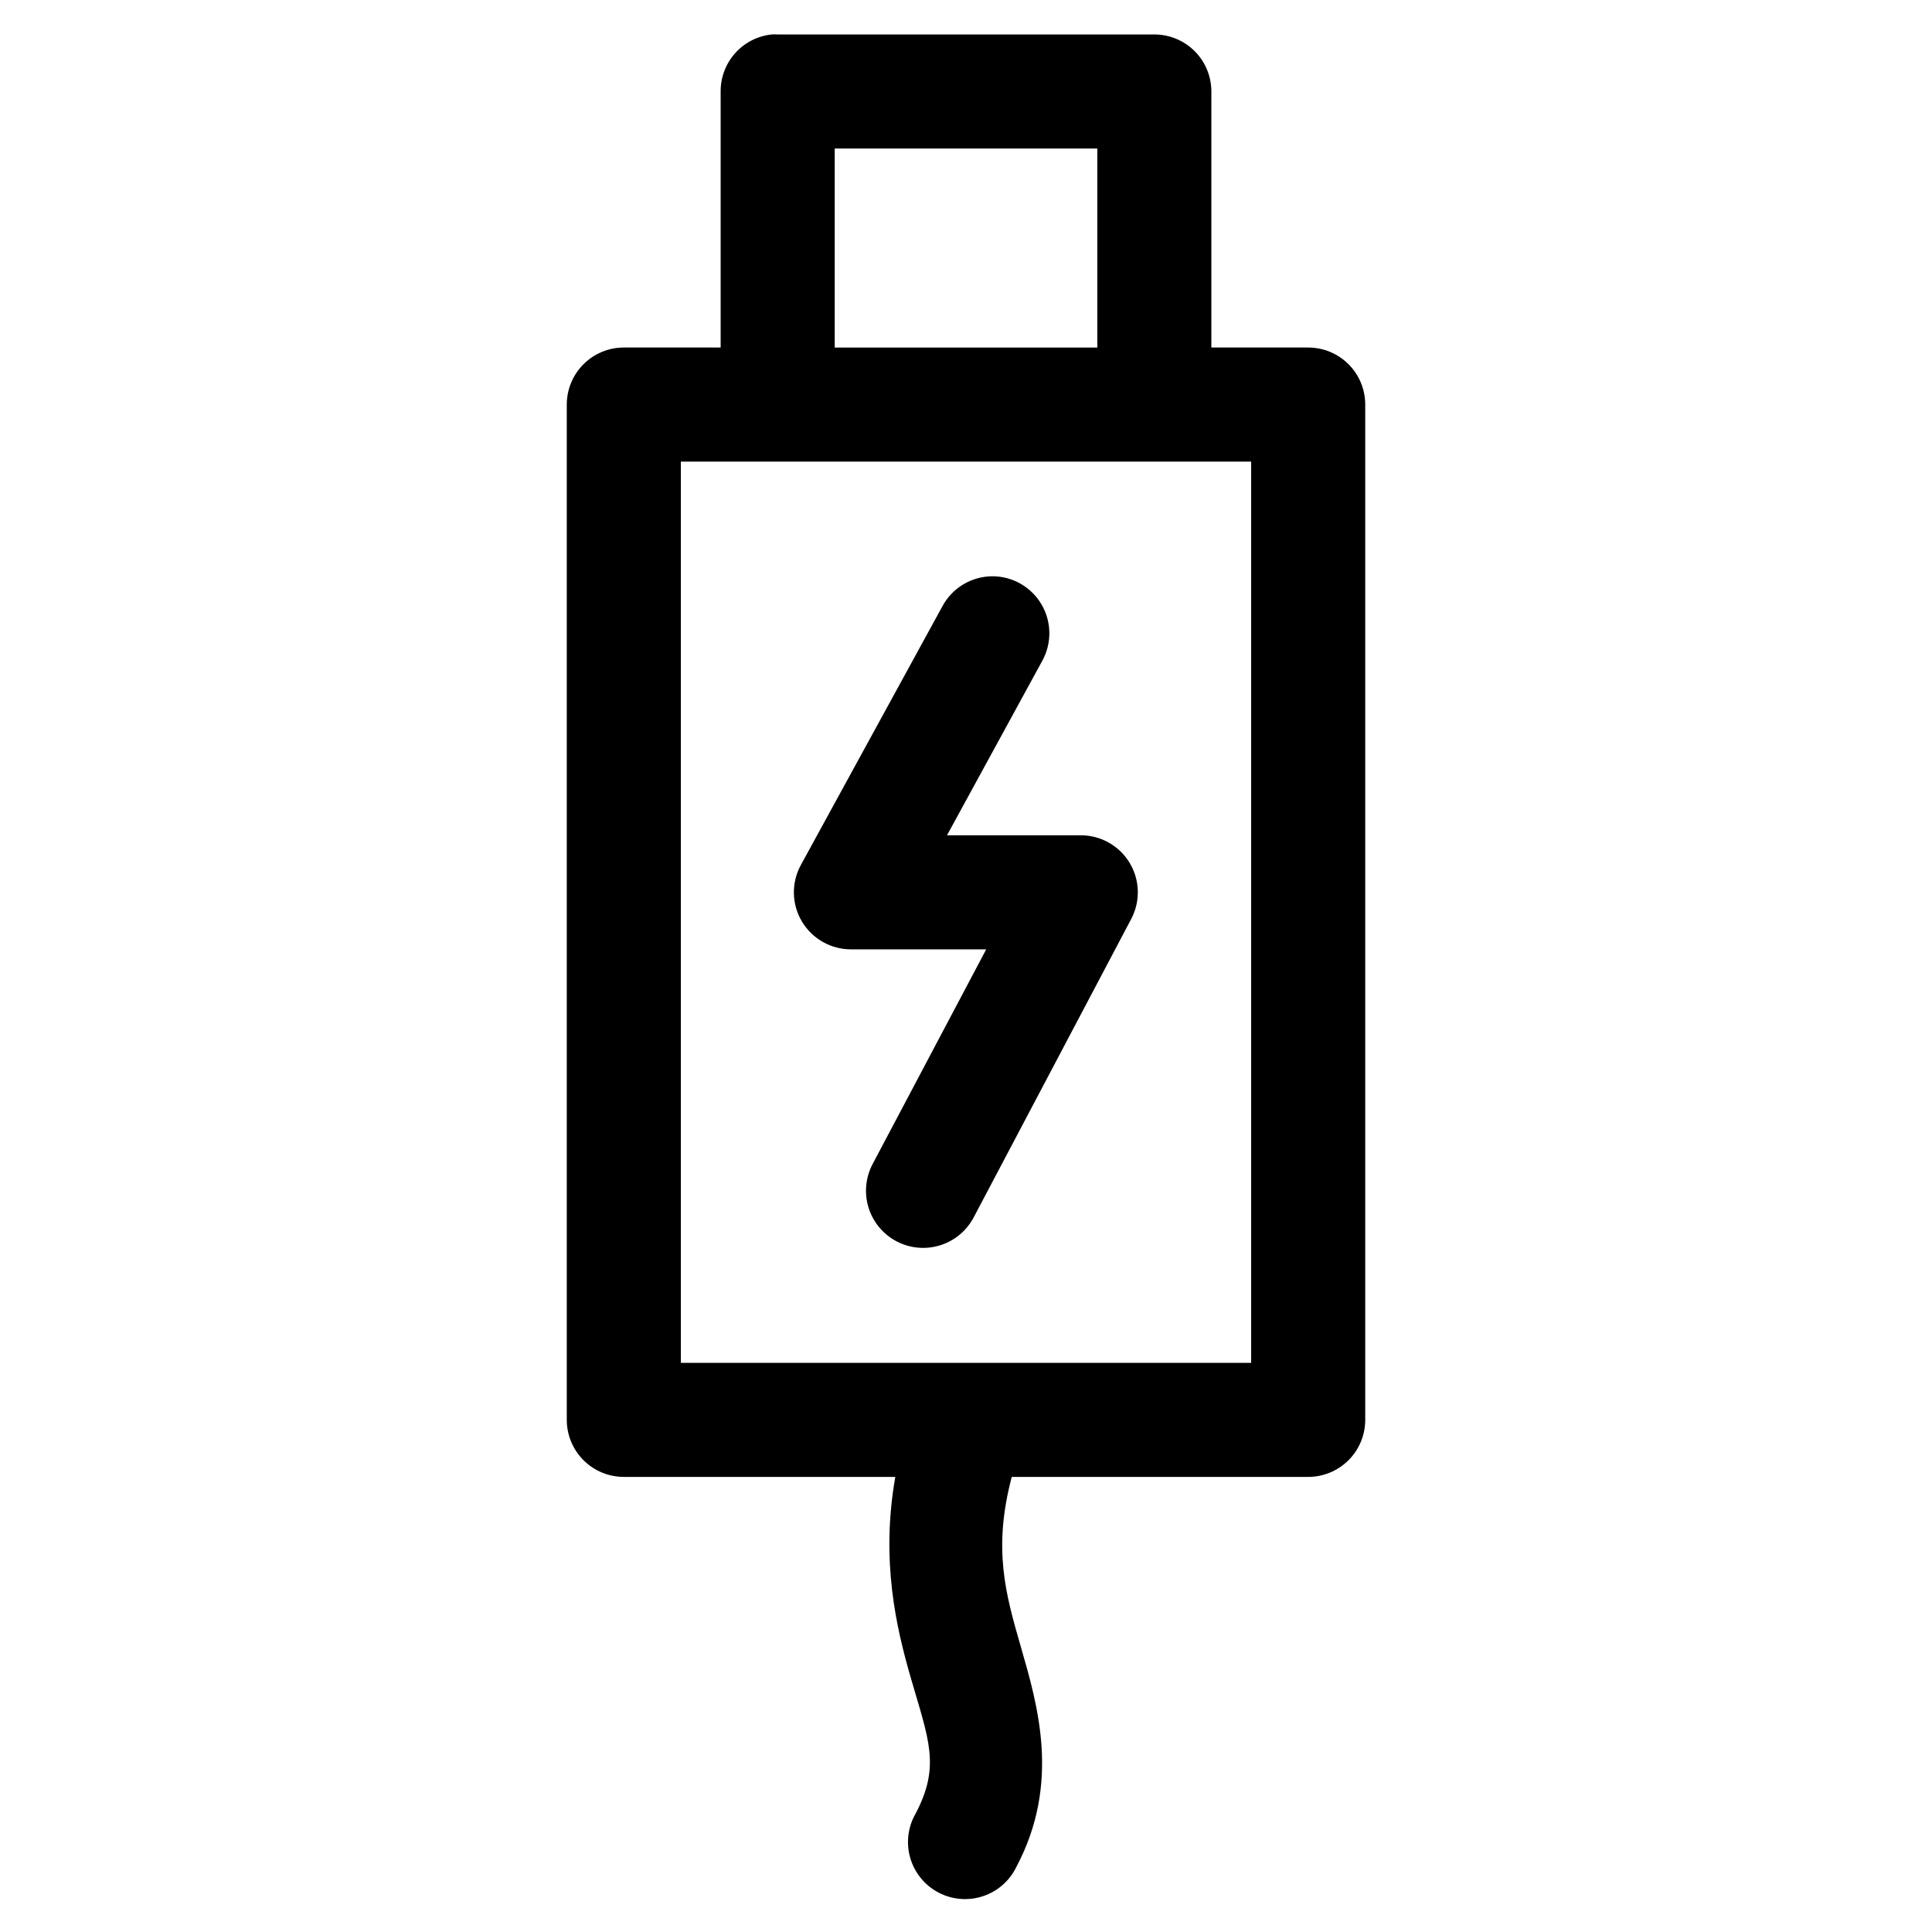
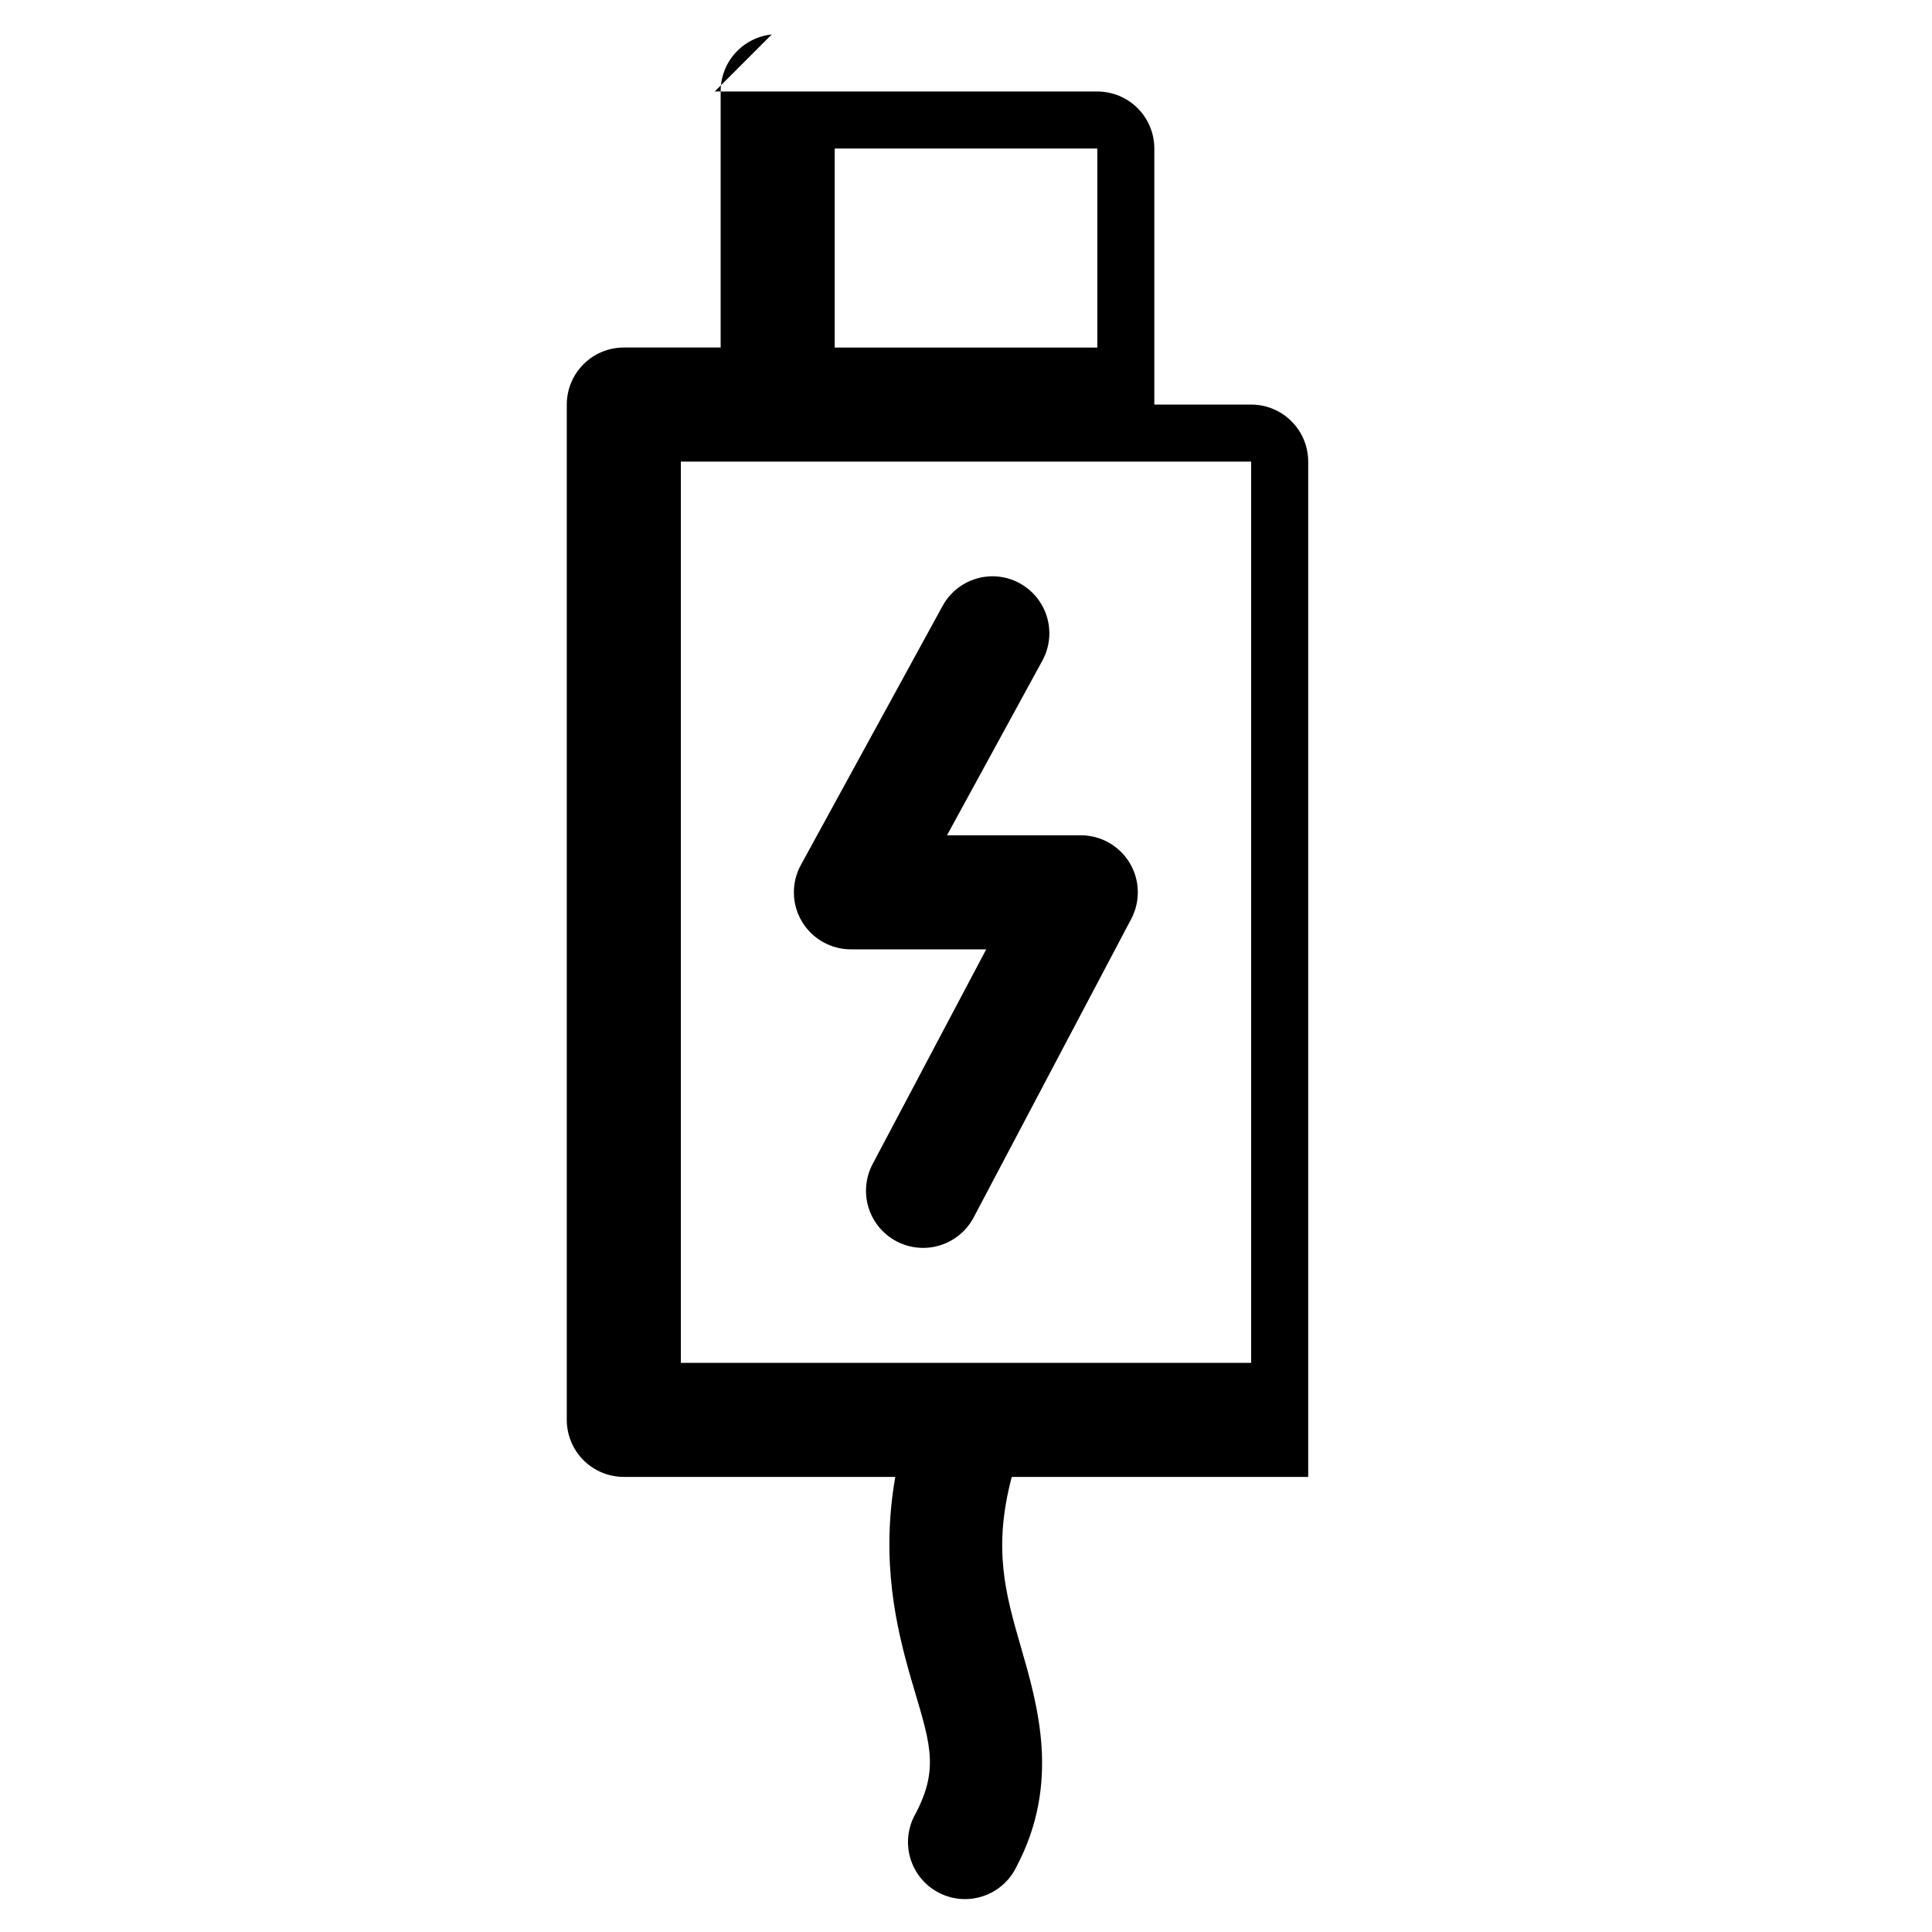
<svg xmlns="http://www.w3.org/2000/svg" fill="#000000" width="800px" height="800px" version="1.1" viewBox="144 144 512 512">
-   <path d="m348.52 153.13c-3.731 0.391-7.18 2.152-9.684 4.945-2.5 2.793-3.875 6.418-3.856 10.168v67.855h-25.664c-4.008 0-7.852 1.594-10.688 4.43-2.832 2.832-4.426 6.676-4.426 10.688v269.06c0 4.012 1.594 7.856 4.426 10.688 2.836 2.836 6.68 4.43 10.688 4.43h71.949c-3.918 22.227 0.277 40 4.094 53.215 4.766 16.5 7.941 23.402 1.262 36.055-2.039 3.562-2.539 7.805-1.387 11.742 1.152 3.941 3.859 7.246 7.496 9.148 3.641 1.906 7.894 2.246 11.789 0.949 3.898-1.297 7.098-4.125 8.867-7.828 11.715-22.191 5.629-42.734 1.102-58.41-4.027-13.941-7.394-25.852-2.363-44.871h78.562c4.008 0 7.852-1.594 10.688-4.43 2.836-2.832 4.426-6.676 4.426-10.688v-269.06c0-4.012-1.59-7.856-4.426-10.688-2.836-2.836-6.68-4.43-10.688-4.43h-25.664v-67.855c0-4.008-1.59-7.852-4.426-10.688-2.836-2.832-6.68-4.426-10.688-4.426h-99.816c-0.523-0.027-1.051-0.027-1.574 0zm16.688 30.227h69.59v52.742h-69.59zm-40.777 82.973h151.14v238.84h-151.14zm82.5 30.387c-2.723 0.023-5.391 0.781-7.719 2.191-2.328 1.414-4.231 3.43-5.508 5.836l-37.469 68.488c-2.566 4.699-2.453 10.41 0.297 15.004 2.754 4.594 7.731 7.391 13.086 7.352h35.738l-30.07 56.836c-1.898 3.551-2.305 7.711-1.129 11.562 1.176 3.852 3.84 7.074 7.398 8.957 3.559 1.887 7.719 2.273 11.566 1.082 3.844-1.191 7.059-3.867 8.93-7.43l41.719-79.035c2.488-4.691 2.336-10.344-0.406-14.891s-7.668-7.32-12.977-7.309h-35.422l25.191-46.133c2.629-4.688 2.574-10.418-0.148-15.055-2.723-4.633-7.703-7.473-13.078-7.457z" />
+   <path d="m348.52 153.13c-3.731 0.391-7.18 2.152-9.684 4.945-2.5 2.793-3.875 6.418-3.856 10.168v67.855h-25.664c-4.008 0-7.852 1.594-10.688 4.43-2.832 2.832-4.426 6.676-4.426 10.688v269.06c0 4.012 1.594 7.856 4.426 10.688 2.836 2.836 6.68 4.43 10.688 4.43h71.949c-3.918 22.227 0.277 40 4.094 53.215 4.766 16.5 7.941 23.402 1.262 36.055-2.039 3.562-2.539 7.805-1.387 11.742 1.152 3.941 3.859 7.246 7.496 9.148 3.641 1.906 7.894 2.246 11.789 0.949 3.898-1.297 7.098-4.125 8.867-7.828 11.715-22.191 5.629-42.734 1.102-58.41-4.027-13.941-7.394-25.852-2.363-44.871h78.562v-269.06c0-4.012-1.59-7.856-4.426-10.688-2.836-2.836-6.68-4.43-10.688-4.43h-25.664v-67.855c0-4.008-1.59-7.852-4.426-10.688-2.836-2.832-6.68-4.426-10.688-4.426h-99.816c-0.523-0.027-1.051-0.027-1.574 0zm16.688 30.227h69.59v52.742h-69.59zm-40.777 82.973h151.14v238.84h-151.14zm82.5 30.387c-2.723 0.023-5.391 0.781-7.719 2.191-2.328 1.414-4.231 3.43-5.508 5.836l-37.469 68.488c-2.566 4.699-2.453 10.41 0.297 15.004 2.754 4.594 7.731 7.391 13.086 7.352h35.738l-30.07 56.836c-1.898 3.551-2.305 7.711-1.129 11.562 1.176 3.852 3.84 7.074 7.398 8.957 3.559 1.887 7.719 2.273 11.566 1.082 3.844-1.191 7.059-3.867 8.93-7.43l41.719-79.035c2.488-4.691 2.336-10.344-0.406-14.891s-7.668-7.32-12.977-7.309h-35.422l25.191-46.133c2.629-4.688 2.574-10.418-0.148-15.055-2.723-4.633-7.703-7.473-13.078-7.457z" />
</svg>